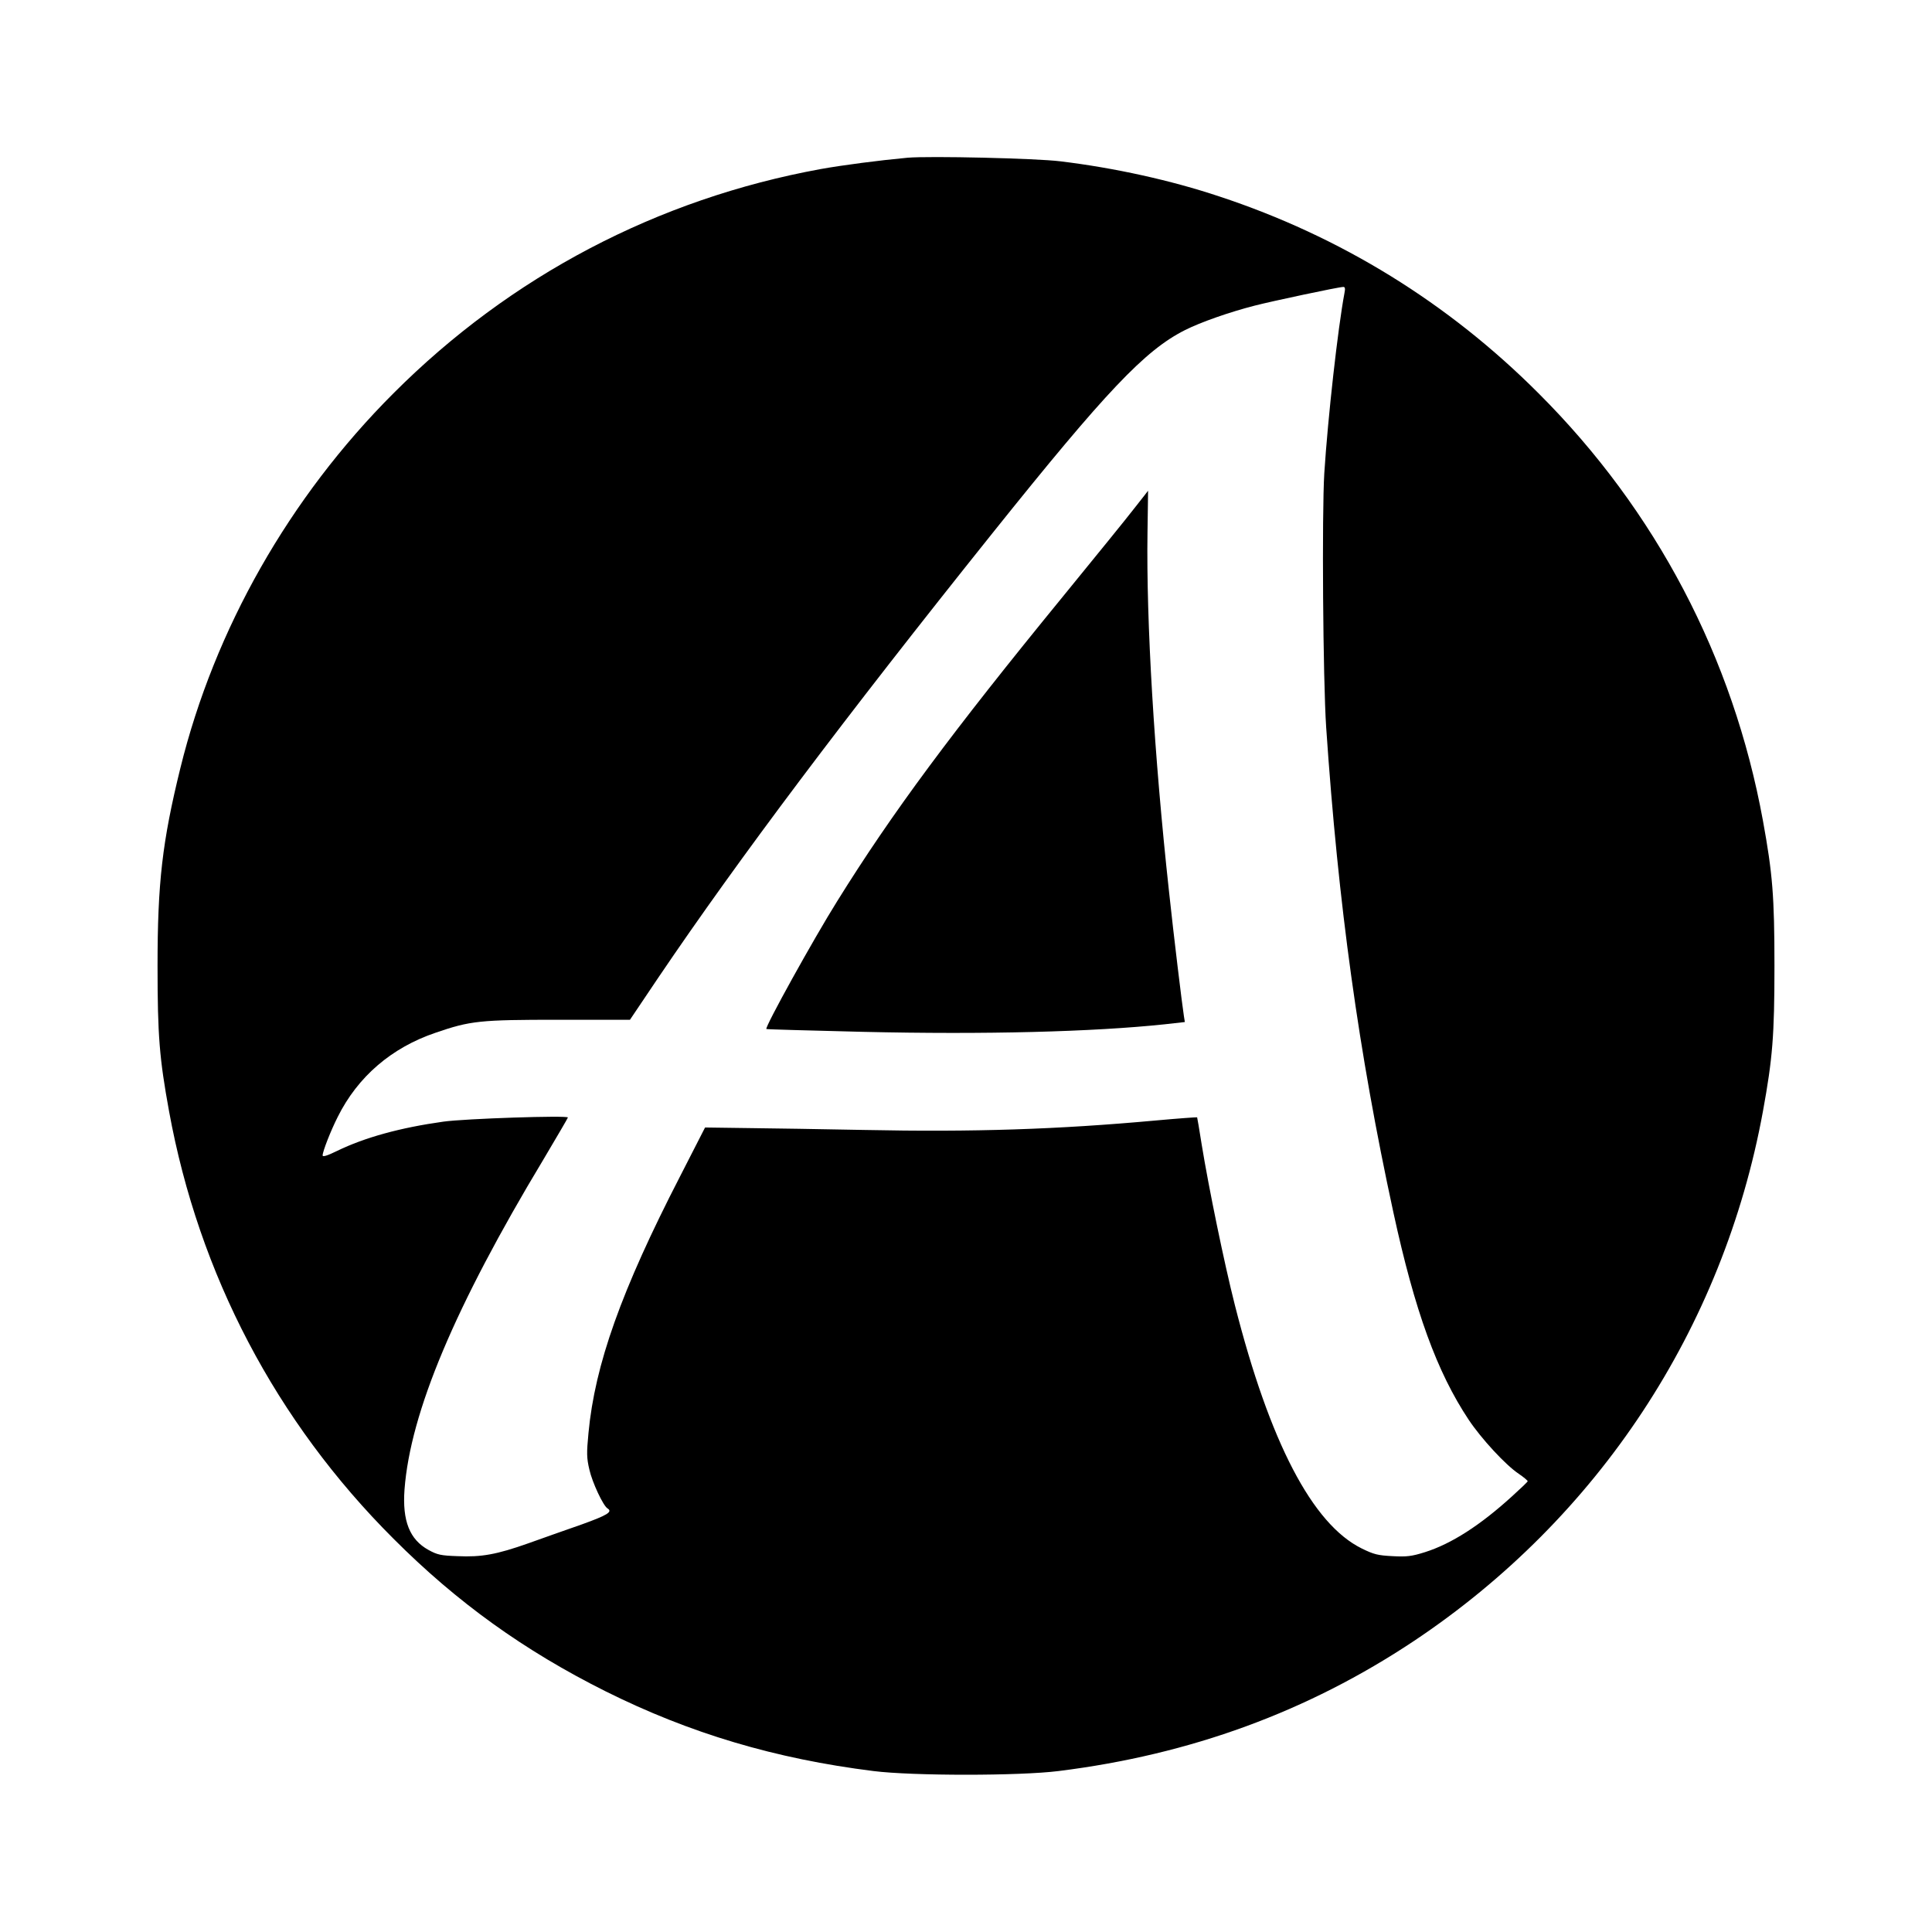
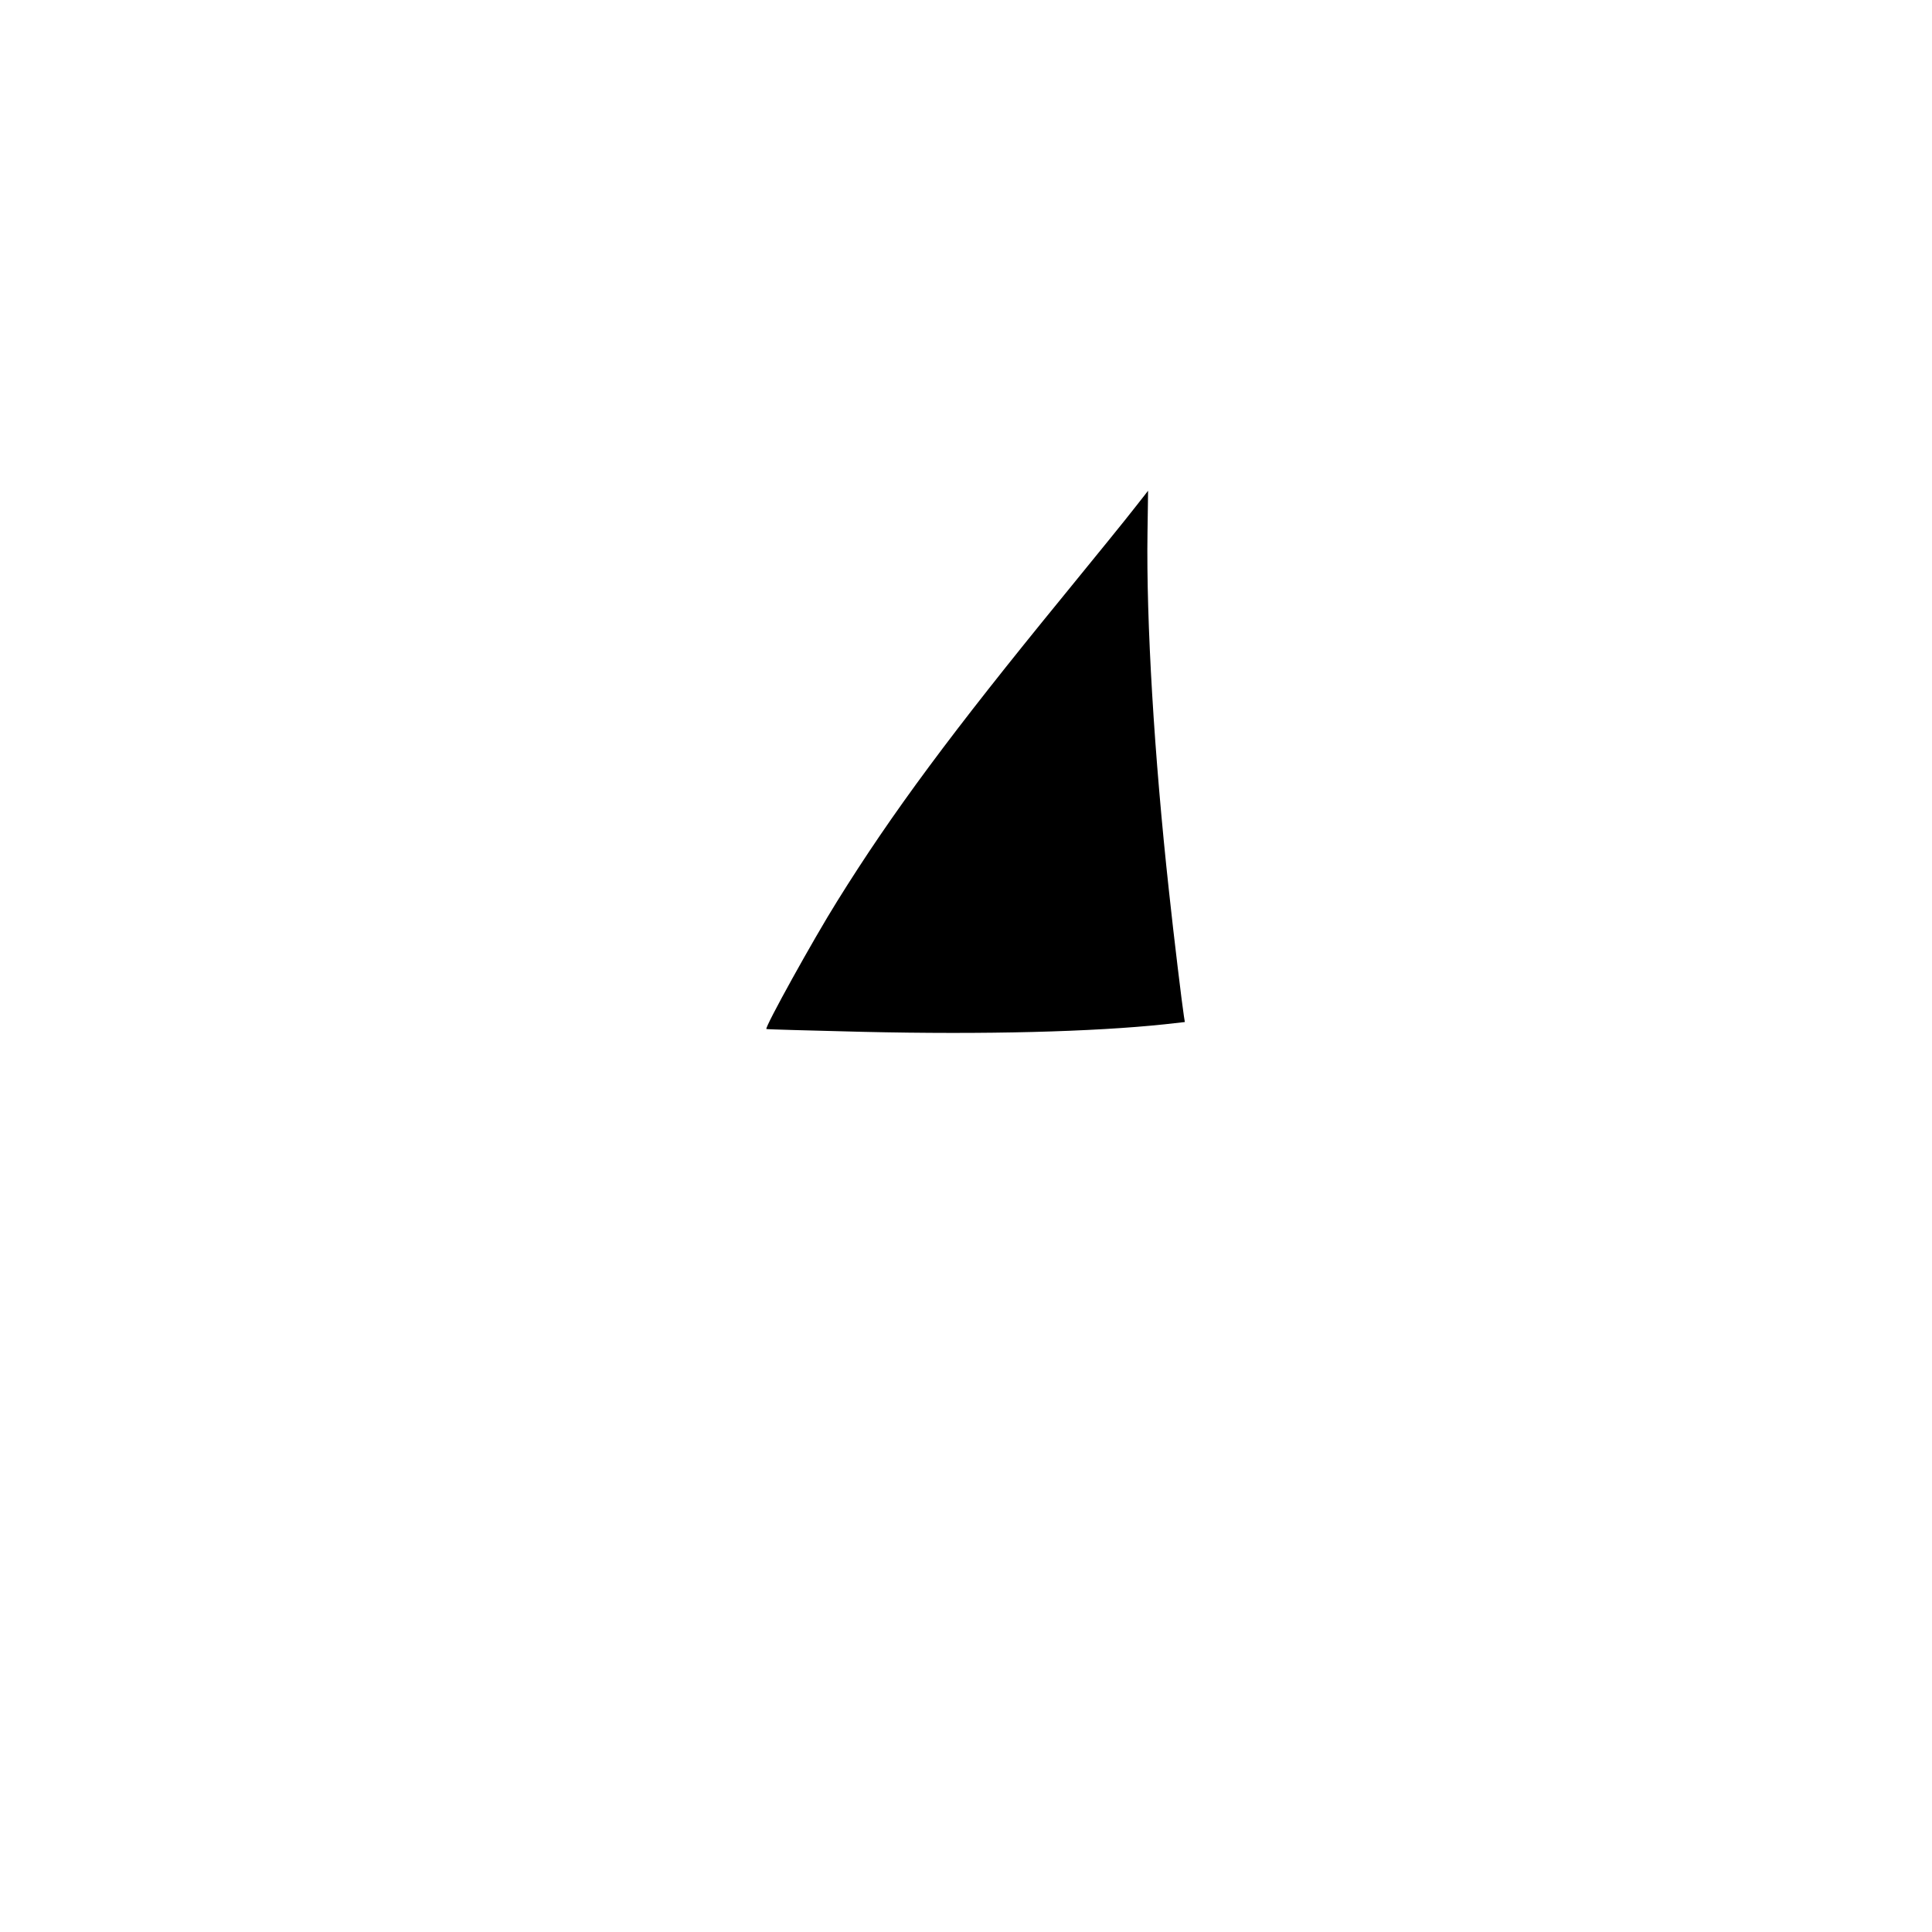
<svg xmlns="http://www.w3.org/2000/svg" version="1.0" width="1024pt" height="1024pt" viewBox="0 0 1024 1024" preserveAspectRatio="xMidYMid meet">
  <g transform="translate(0,1024) scale(0.1,-0.1)" fill="#000000" stroke="none">
-     <path d="M4810 9404 c-151 -14 -343 -39 -460 -60 -865 -158 -1644 -567 -2265 -1189 -551 -551 -948 -1250 -1129 -1986 -96 -390 -121 -608 -121 -1049 0 -370 10 -490 61 -770 158 -865 567 -1644 1189 -2265 337 -338 694 -594 1124 -809 447 -223 900 -358 1421 -423 207 -26 773 -26 980 0 700 87 1322 315 1885 690 977 652 1638 1655 1849 2807 51 280 61 400 61 770 0 370 -10 490 -61 770 -158 865 -567 1644 -1189 2265 -479 480 -1050 832 -1693 1044 -255 85 -553 151 -842 186 -129 16 -692 29 -810 19z m2316 -717 c-35 -186 -88 -659 -107 -956 -13 -213 -7 -1091 10 -1346 64 -941 172 -1721 356 -2570 114 -525 231 -847 400 -1101 67 -100 194 -238 264 -285 28 -19 49 -37 48 -40 -1 -4 -38 -39 -82 -79 -170 -155 -323 -253 -463 -297 -70 -22 -96 -25 -171 -21 -78 4 -99 9 -164 41 -261 129 -487 562 -672 1290 -57 225 -138 619 -176 852 -12 77 -23 141 -24 143 -1 1 -101 -6 -221 -17 -515 -47 -964 -62 -1546 -50 -218 4 -497 9 -619 10 l-222 3 -133 -260 c-311 -604 -451 -997 -485 -1360 -10 -105 -10 -131 5 -194 15 -67 73 -191 96 -205 29 -18 -1 -36 -137 -85 -82 -28 -209 -74 -283 -100 -167 -59 -248 -74 -375 -68 -88 3 -107 7 -154 33 -100 55 -139 154 -127 320 31 409 267 970 736 1749 71 120 130 220 130 223 0 12 -548 -6 -660 -22 -229 -32 -417 -84 -563 -155 -53 -26 -77 -33 -77 -24 0 21 43 131 80 204 106 213 285 367 518 446 186 64 235 69 654 69 l377 0 150 223 c429 634 987 1376 1772 2357 602 752 807 968 1019 1075 83 42 237 96 370 130 89 23 445 99 469 99 10 1 12 -8 7 -32z" />
    <path d="M6013 7547 c-39 -51 -210 -261 -378 -467 -592 -724 -907 -1149 -1198 -1617 -124 -198 -385 -669 -375 -677 1 -2 233 -8 513 -15 647 -15 1219 0 1598 40 l107 12 -5 31 c-9 56 -54 426 -79 661 -79 724 -121 1430 -114 1903 2 122 3 222 3 221 0 0 -32 -42 -72 -92z" />
  </g>
</svg>